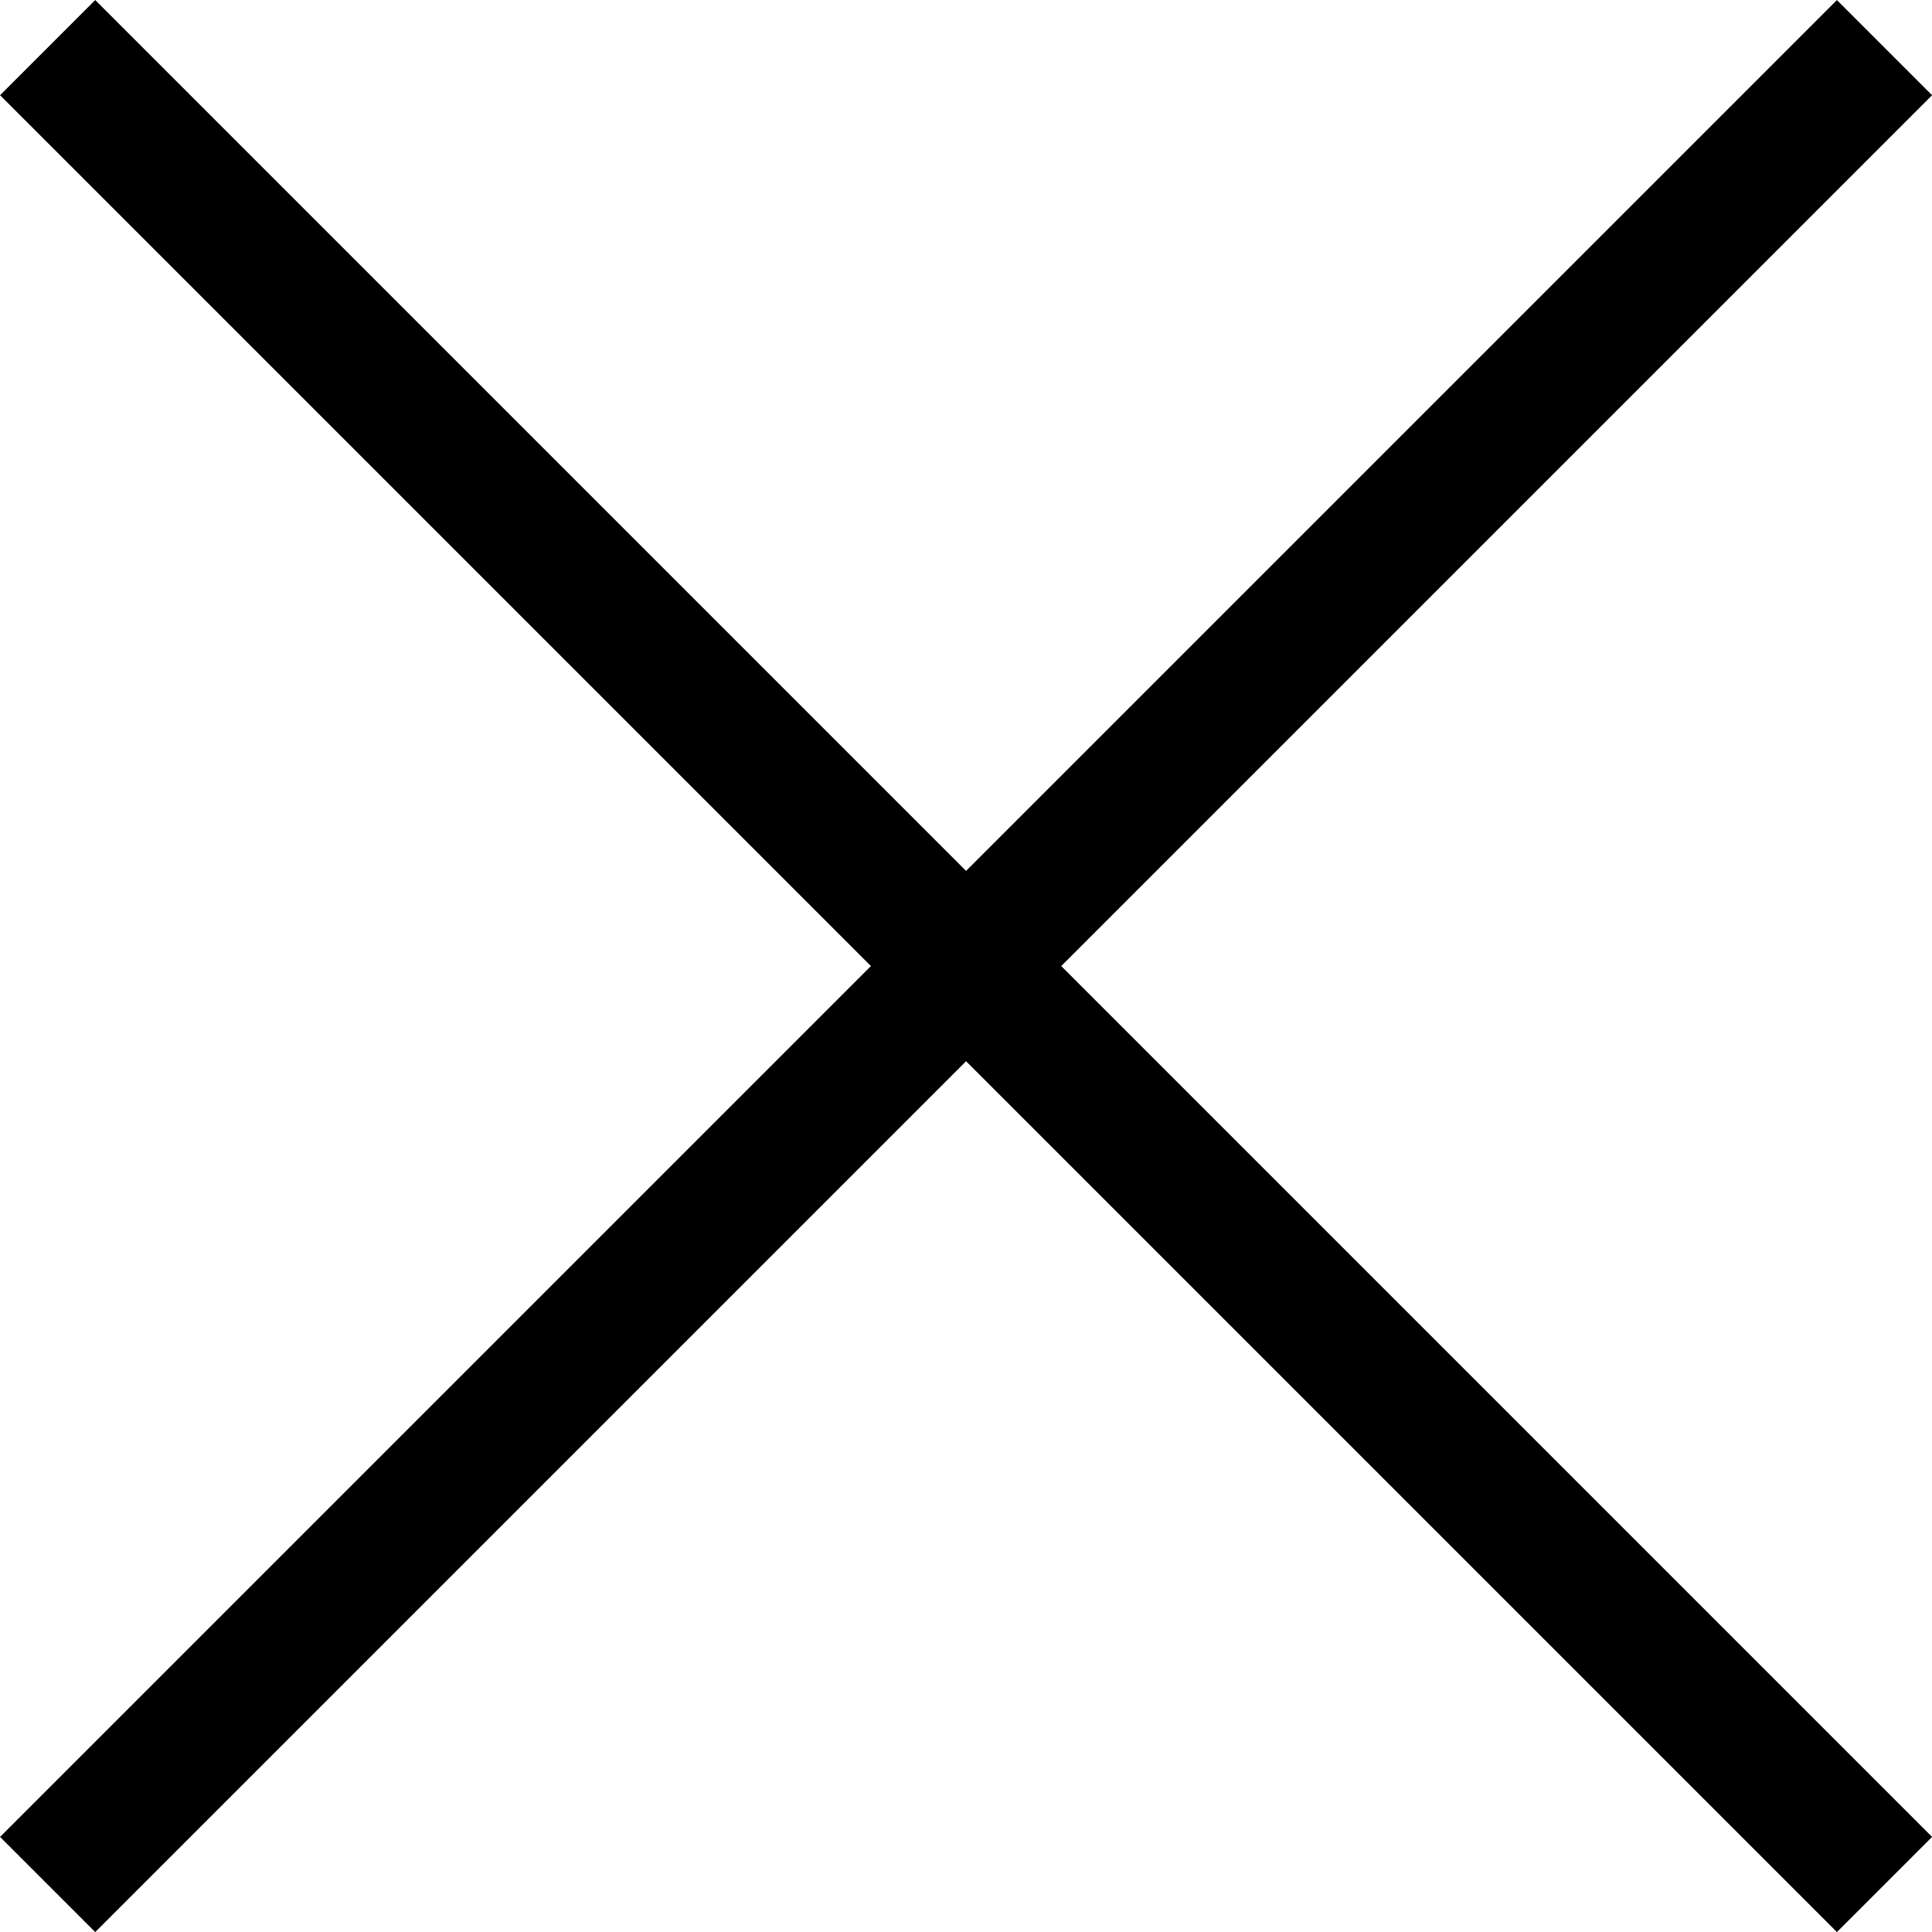
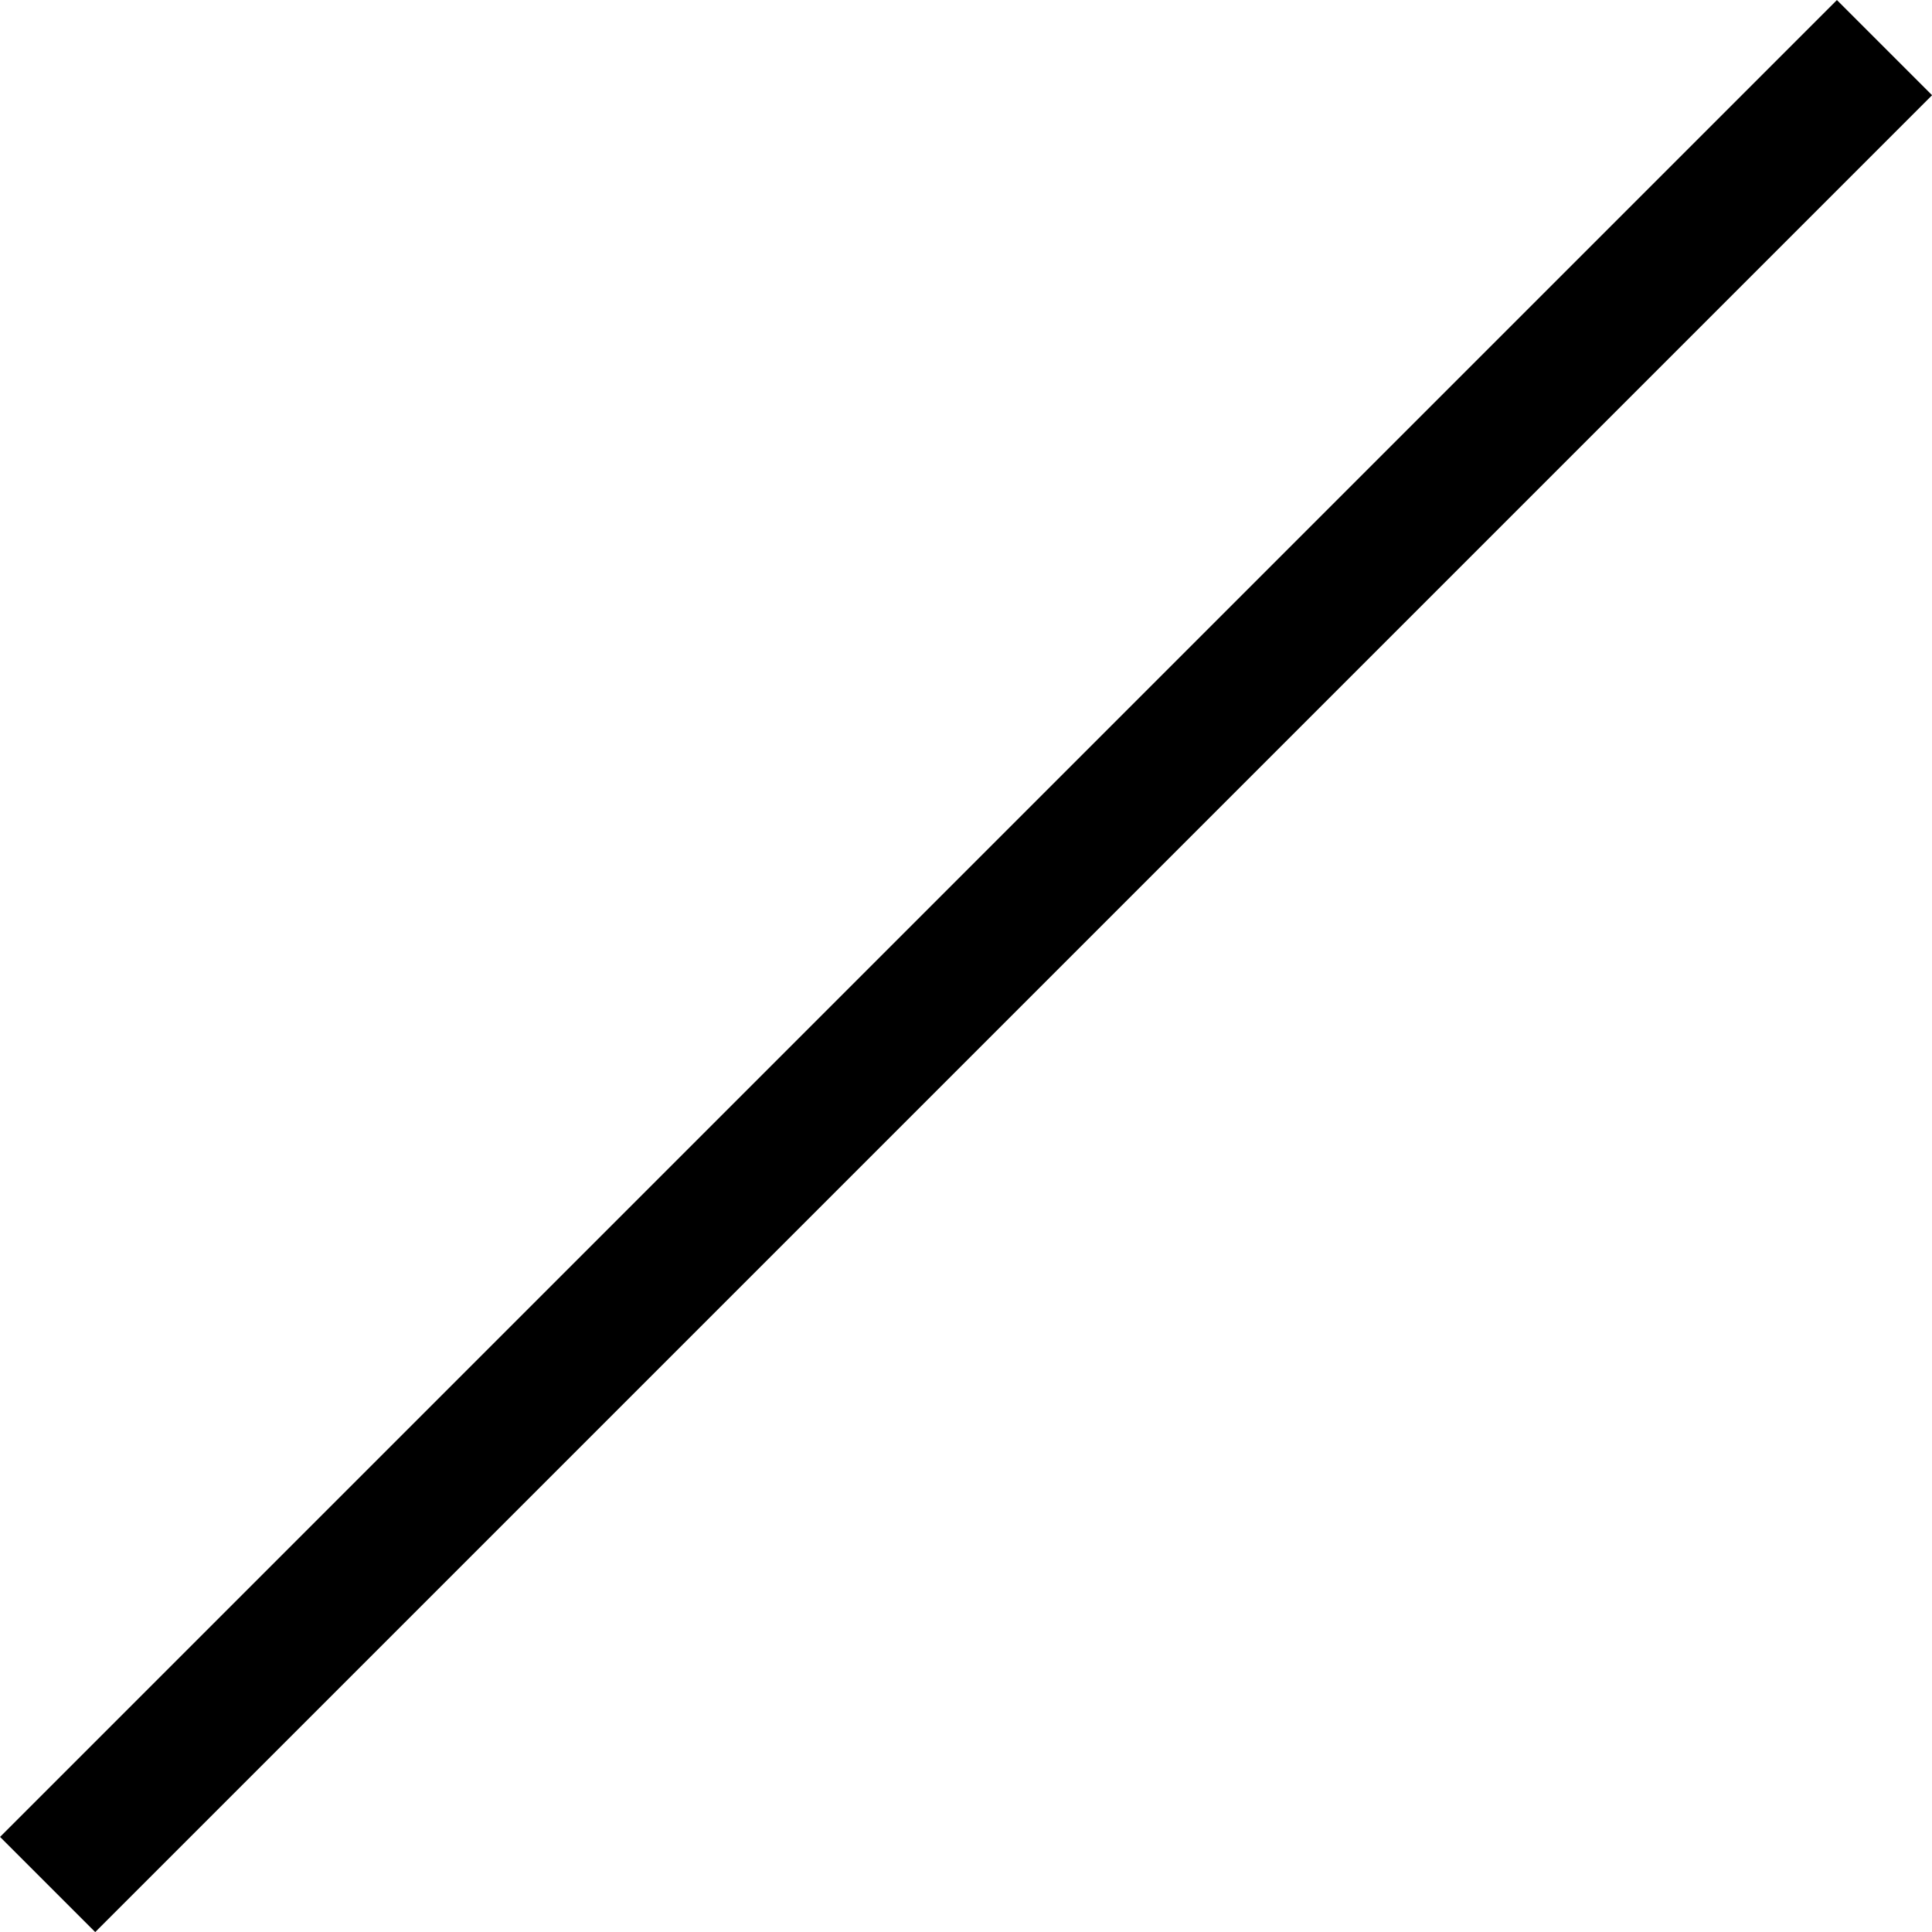
<svg xmlns="http://www.w3.org/2000/svg" width="14.357" height="14.358" viewBox="0 0 14.357 14.358">
  <g id="Group_823" data-name="Group 823" transform="translate(0.354 0.354)">
-     <line id="Line_14" data-name="Line 14" x2="13.65" y2="13.65" transform="translate(0 0)" fill="none" stroke="#000" stroke-width="1" />
    <line id="Line_15" data-name="Line 15" x1="13.65" y2="13.65" transform="translate(0 0)" fill="none" stroke="#000" stroke-width="1" />
  </g>
</svg>